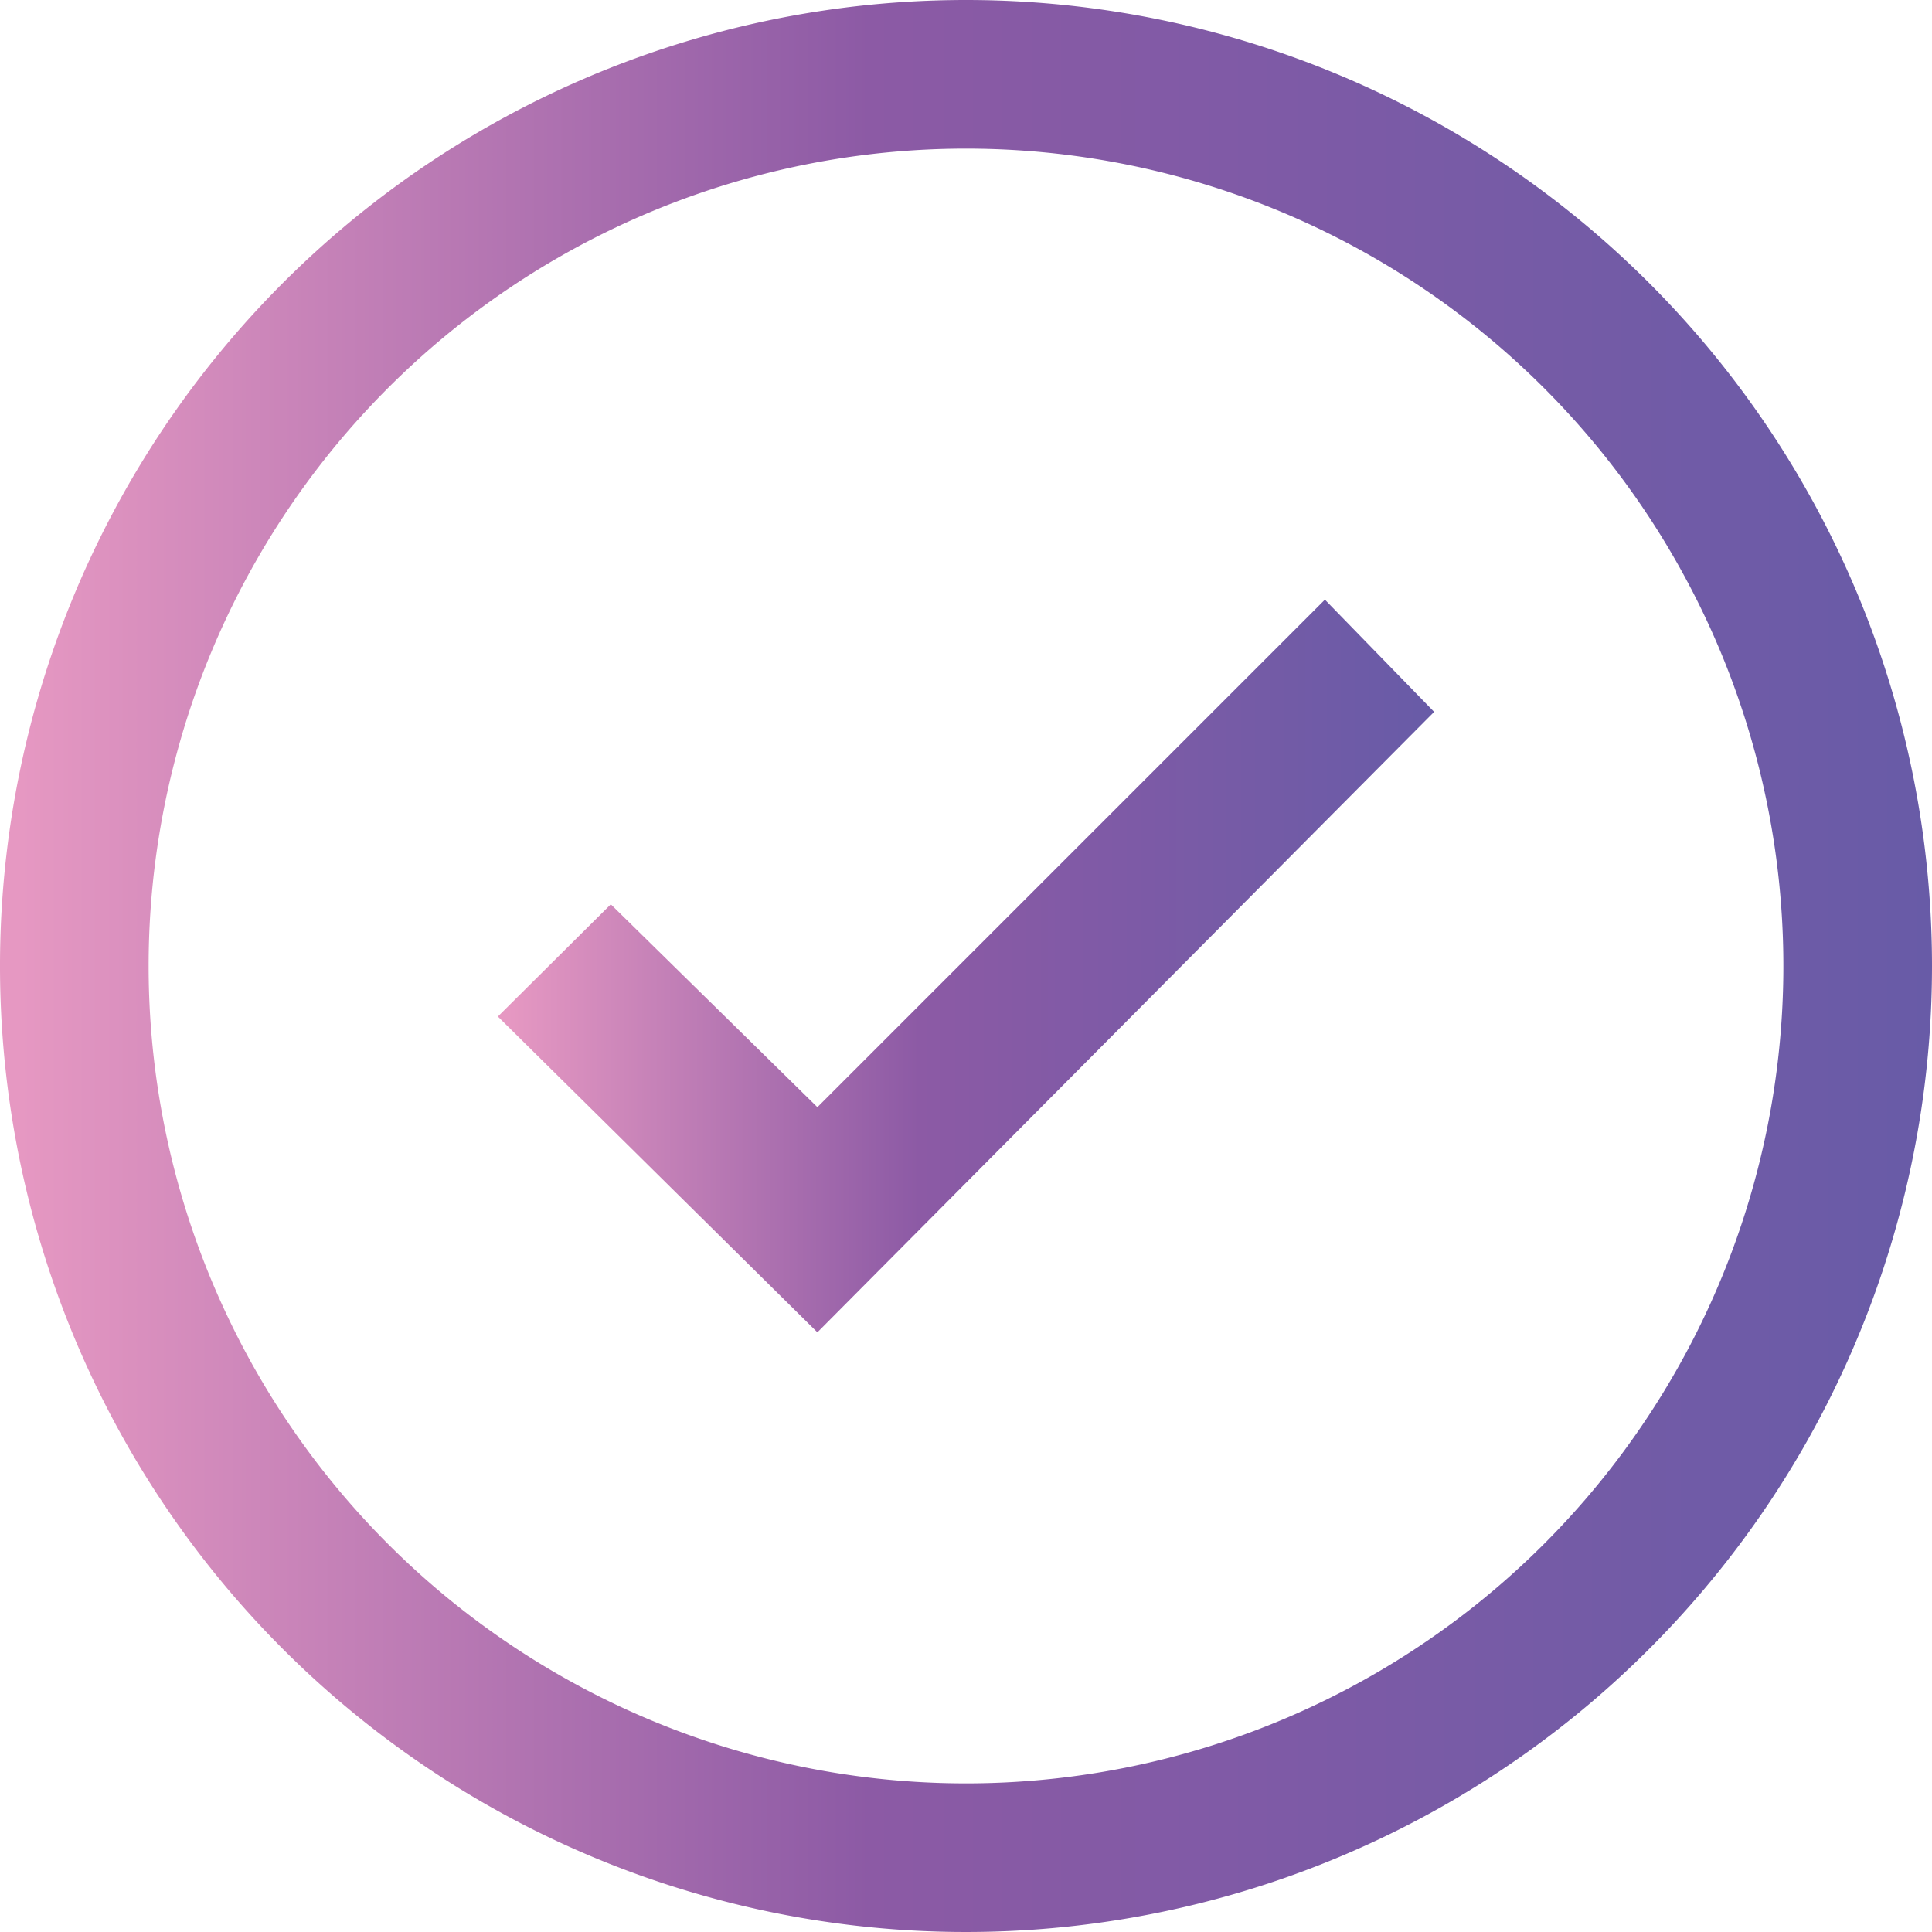
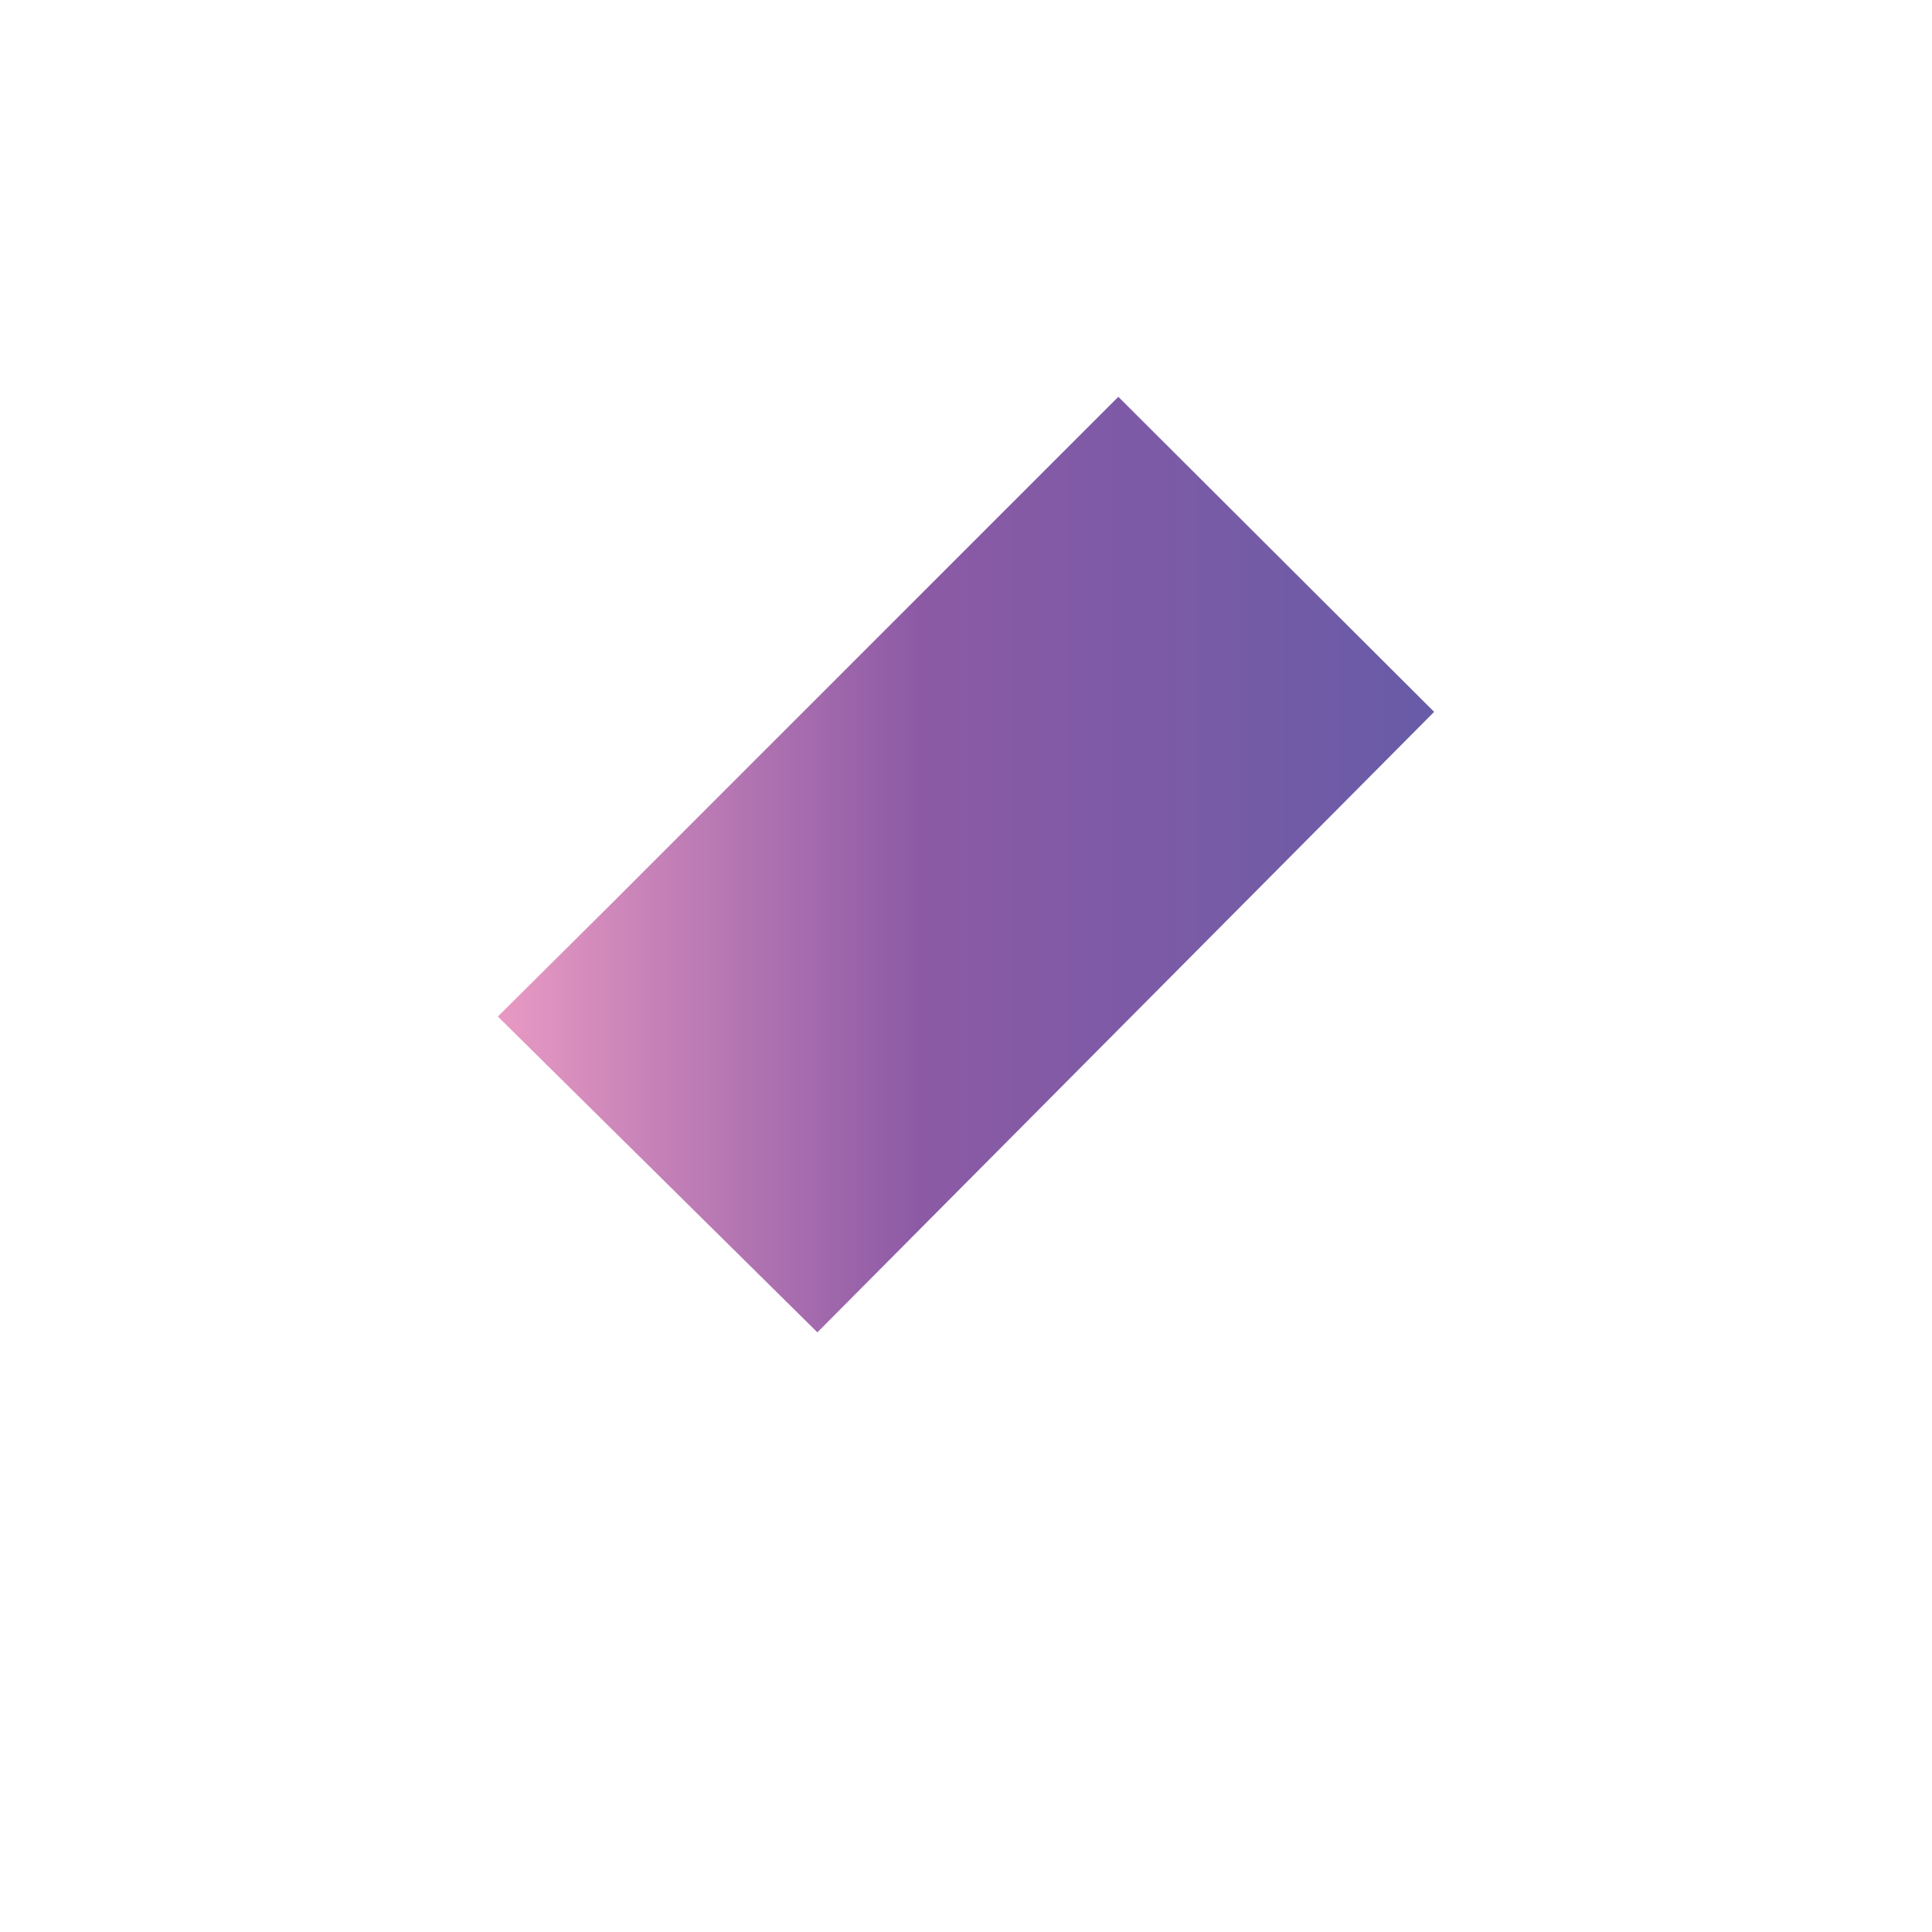
<svg xmlns="http://www.w3.org/2000/svg" xmlns:xlink="http://www.w3.org/1999/xlink" viewBox="0 0 26 26">
  <defs>
    <style>.cls-1{fill:url(#linear-gradient);}.cls-2{fill:url(#linear-gradient-2);}</style>
    <linearGradient id="linear-gradient" y1="13" x2="26" y2="13" gradientUnits="userSpaceOnUse">
      <stop offset="0.01" stop-color="#e698c2" />
      <stop offset="0.45" stop-color="#8c5aa5" />
      <stop offset="1" stop-color="#685ba7" />
    </linearGradient>
    <linearGradient id="linear-gradient-2" x1="6.7" x2="19.3" xlink:href="#linear-gradient" />
  </defs>
  <g id="Layer_2" data-name="Layer 2">
    <g id="Layer_1-2" data-name="Layer 1">
-       <path class="cls-1" d="M13,2A11,11,0,1,1,2,13,11,11,0,0,1,13,2m0-2A13,13,0,1,0,26,13,13,13,0,0,0,13,0Z" />
-       <path id="Path_31" data-name="Path 31" class="cls-2" d="M11,17.93,6.7,13.68l1.52-1.51L11,14.9l6.83-6.83L19.3,9.58Z" />
+       <path id="Path_31" data-name="Path 31" class="cls-2" d="M11,17.93,6.7,13.68l1.52-1.51l6.83-6.83L19.3,9.58Z" />
    </g>
  </g>
</svg>